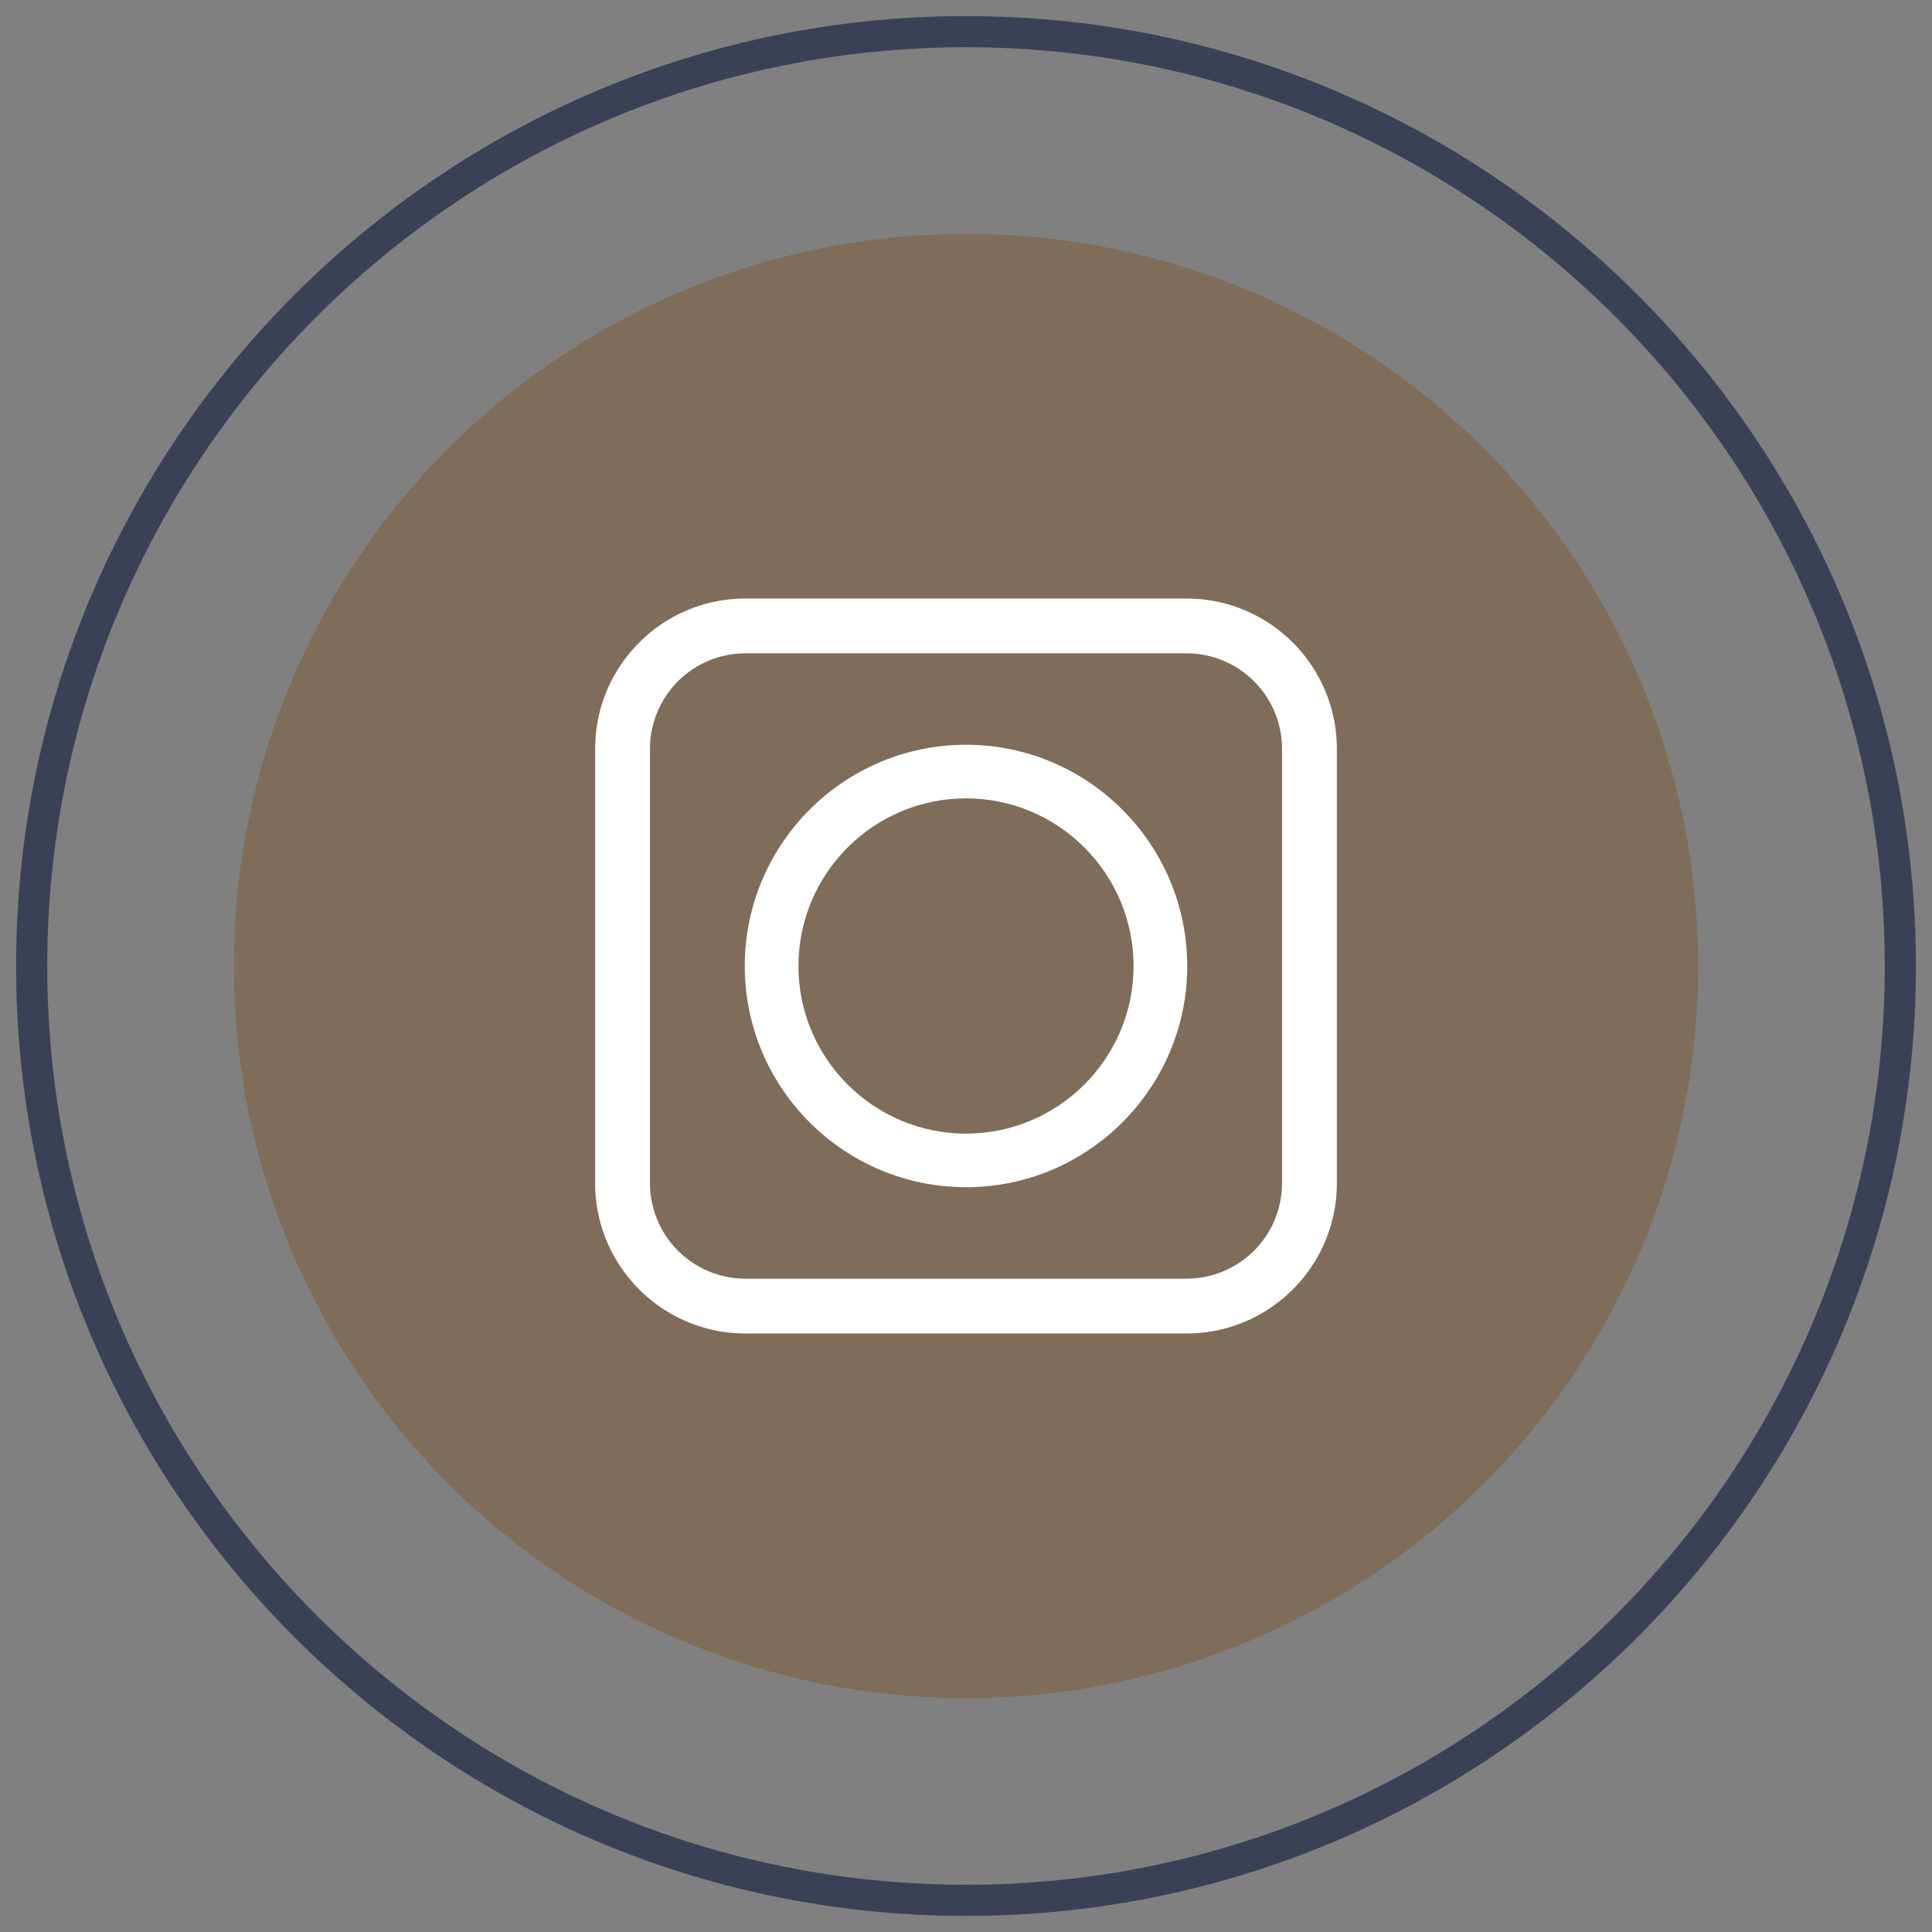
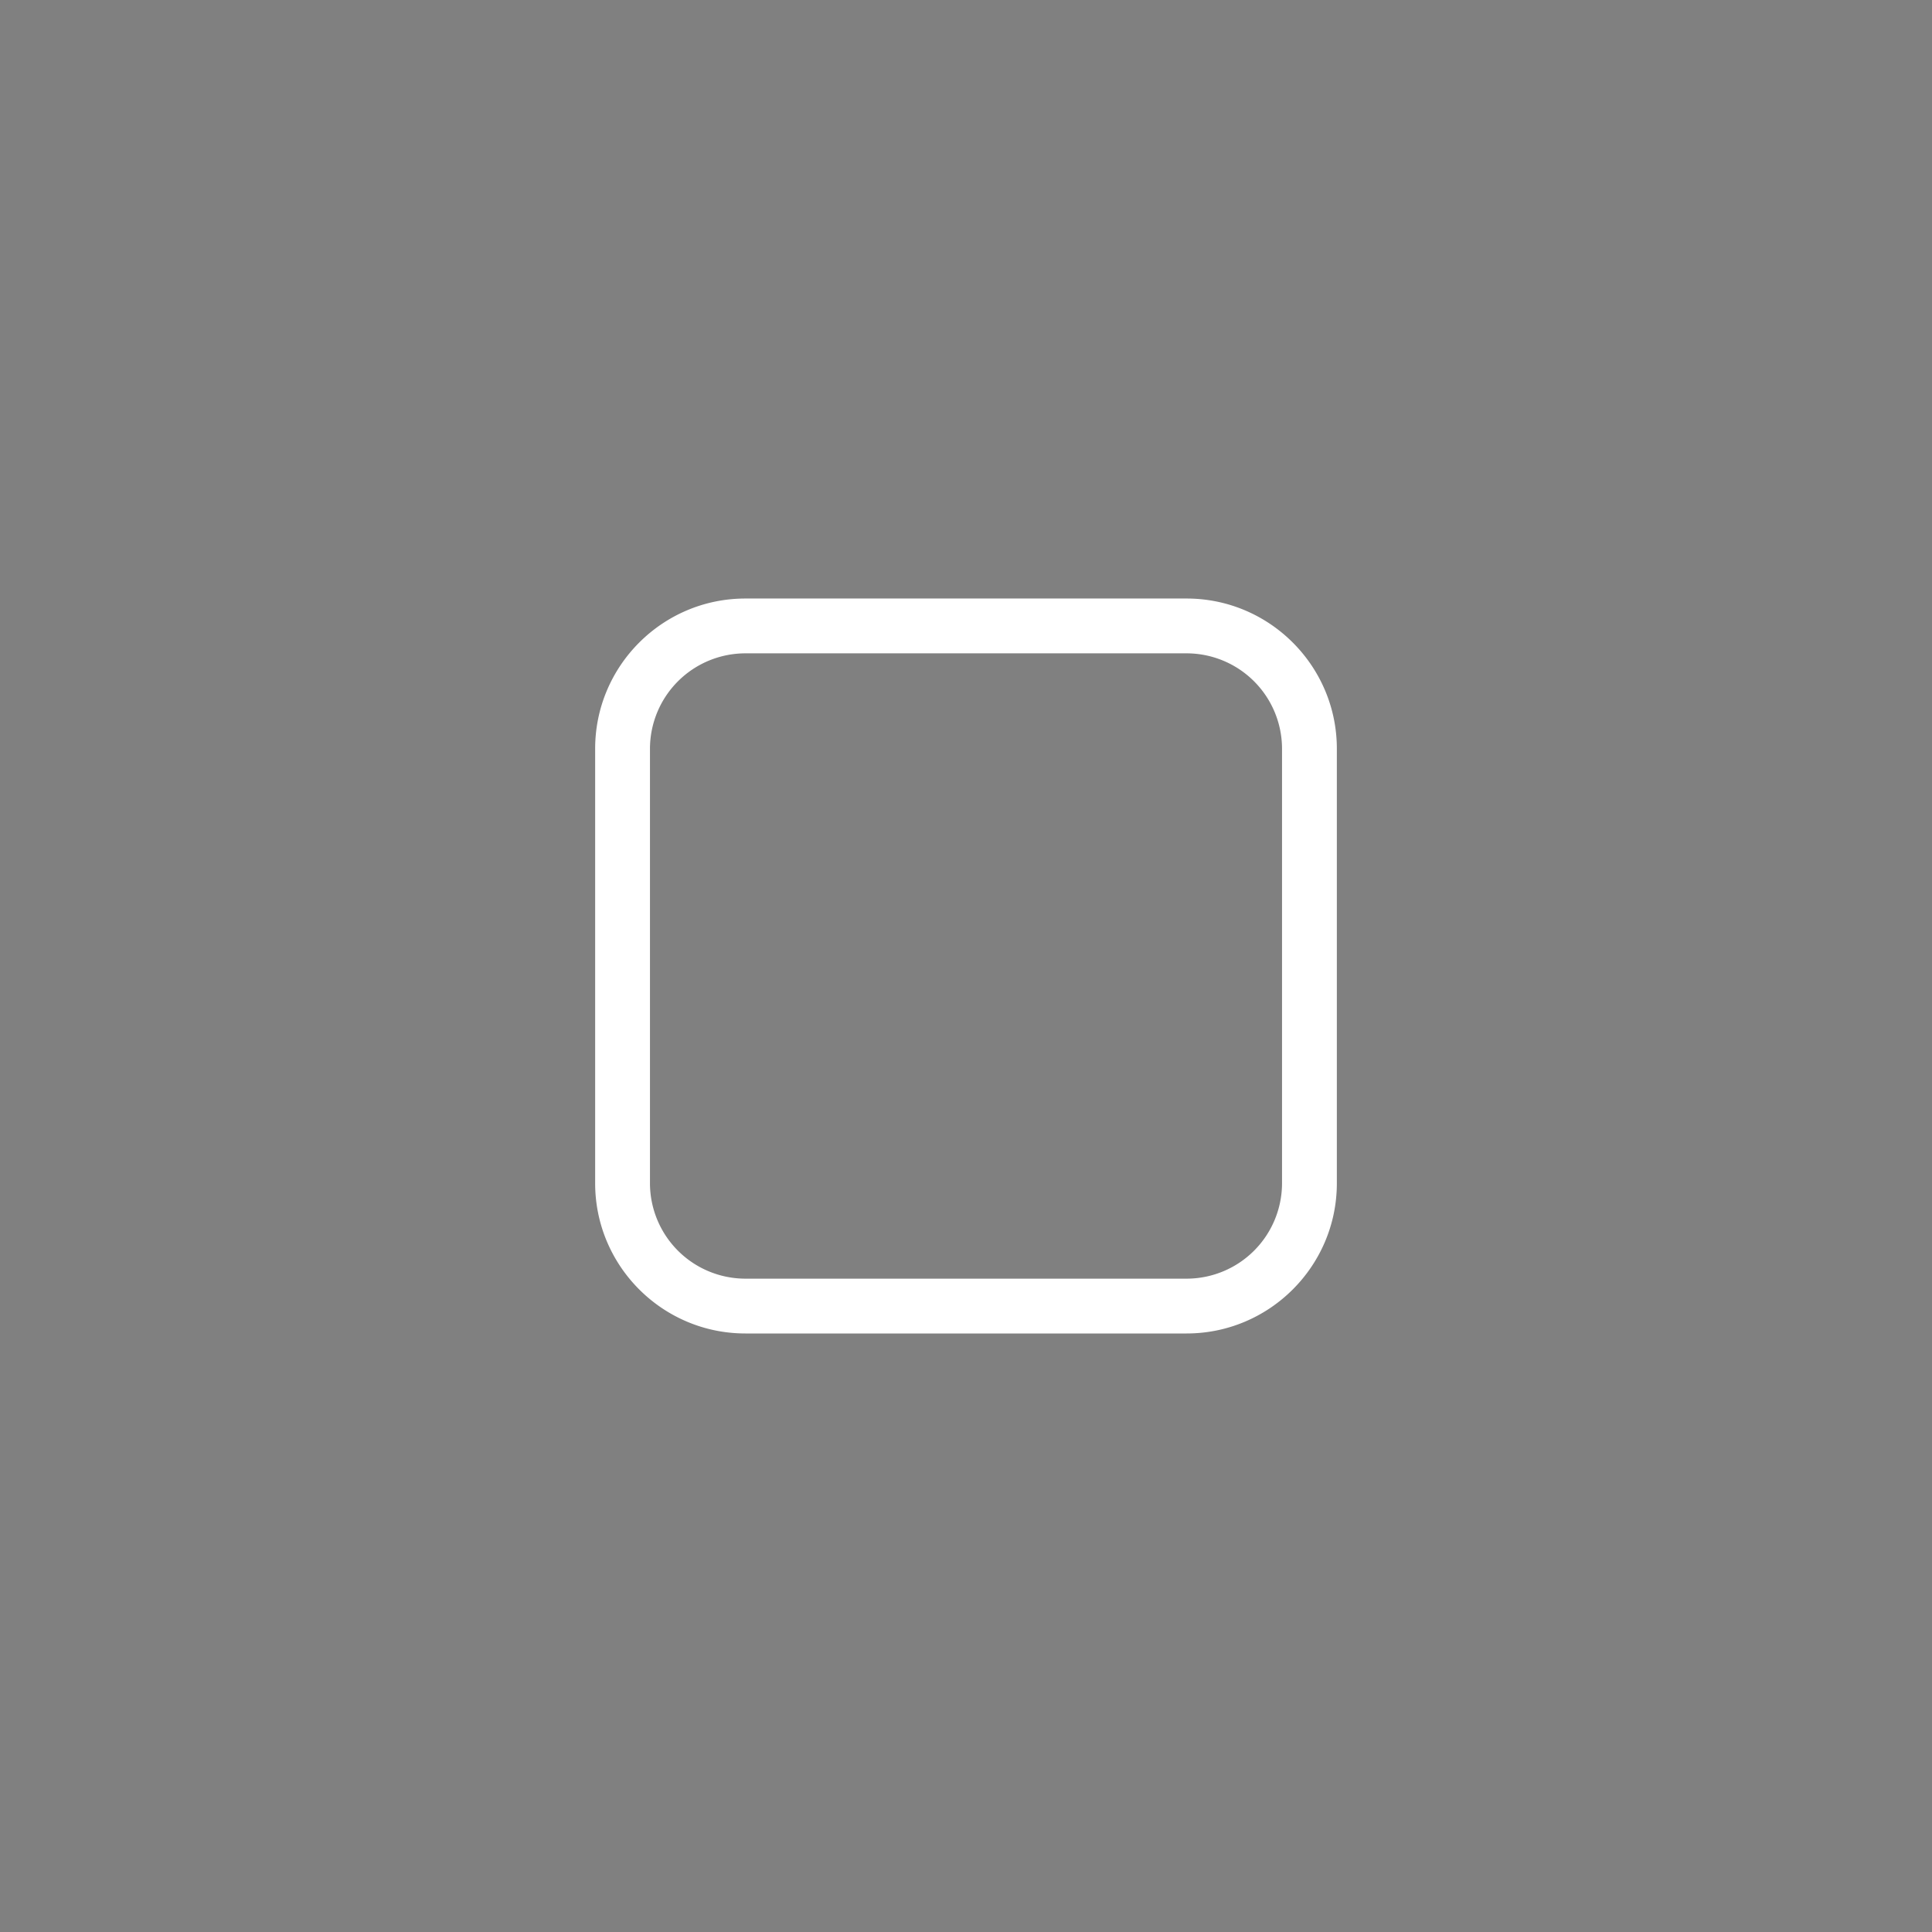
<svg xmlns="http://www.w3.org/2000/svg" version="1.1" id="Livello_1" x="0" y="0" viewBox="0 0 120 120" xml:space="preserve">
  <rect x="0" y="0" width="120" height="120" fill="#808080" stroke="none" />
-   <circle fill="#7F6D59" cx="60" cy="60" r="45.474" />
-   <path fill="#3A4157" d="M60 119C27.468 119 1 92.532 1 60 1 27.467 27.468 1 60 1s59 26.467 59 59c0 32.532-26.468 59-59 59zM60 2.934C28.534 2.934 2.934 28.534 2.934 60s25.6 57.066 57.066 57.066 57.066-25.6 57.066-57.066S91.466 2.934 60 2.934z" />
-   <path fill="#FFF" d="M48.987 78.666zm22.026-39.003zM60 73.74c7.577 0 13.741-6.162 13.741-13.736 0-7.579-6.164-13.745-13.741-13.745s-13.741 6.166-13.741 13.745c0 7.574 6.164 13.735 13.74 13.735zM49.592 60.003c0-5.744 4.669-10.416 10.408-10.416s10.408 4.672 10.408 10.416c0 5.739-4.669 10.408-10.408 10.408-5.74 0-10.408-4.669-10.408-10.408z" />
  <path fill="#FFF" d="M73.704 82.824H46.296c-5.144 0-9.33-4.185-9.33-9.329v-26.99c0-5.144 4.186-9.329 9.33-9.329h27.408c5.144 0 9.33 4.185 9.33 9.329v26.99c0 5.144-4.186 9.329-9.33 9.329zM46.296 40.58a5.932 5.932 0 0 0-5.925 5.925v26.99a5.932 5.932 0 0 0 5.925 5.925h27.408a5.932 5.932 0 0 0 5.925-5.925v-26.99a5.932 5.932 0 0 0-5.925-5.925H46.296z" />
</svg>